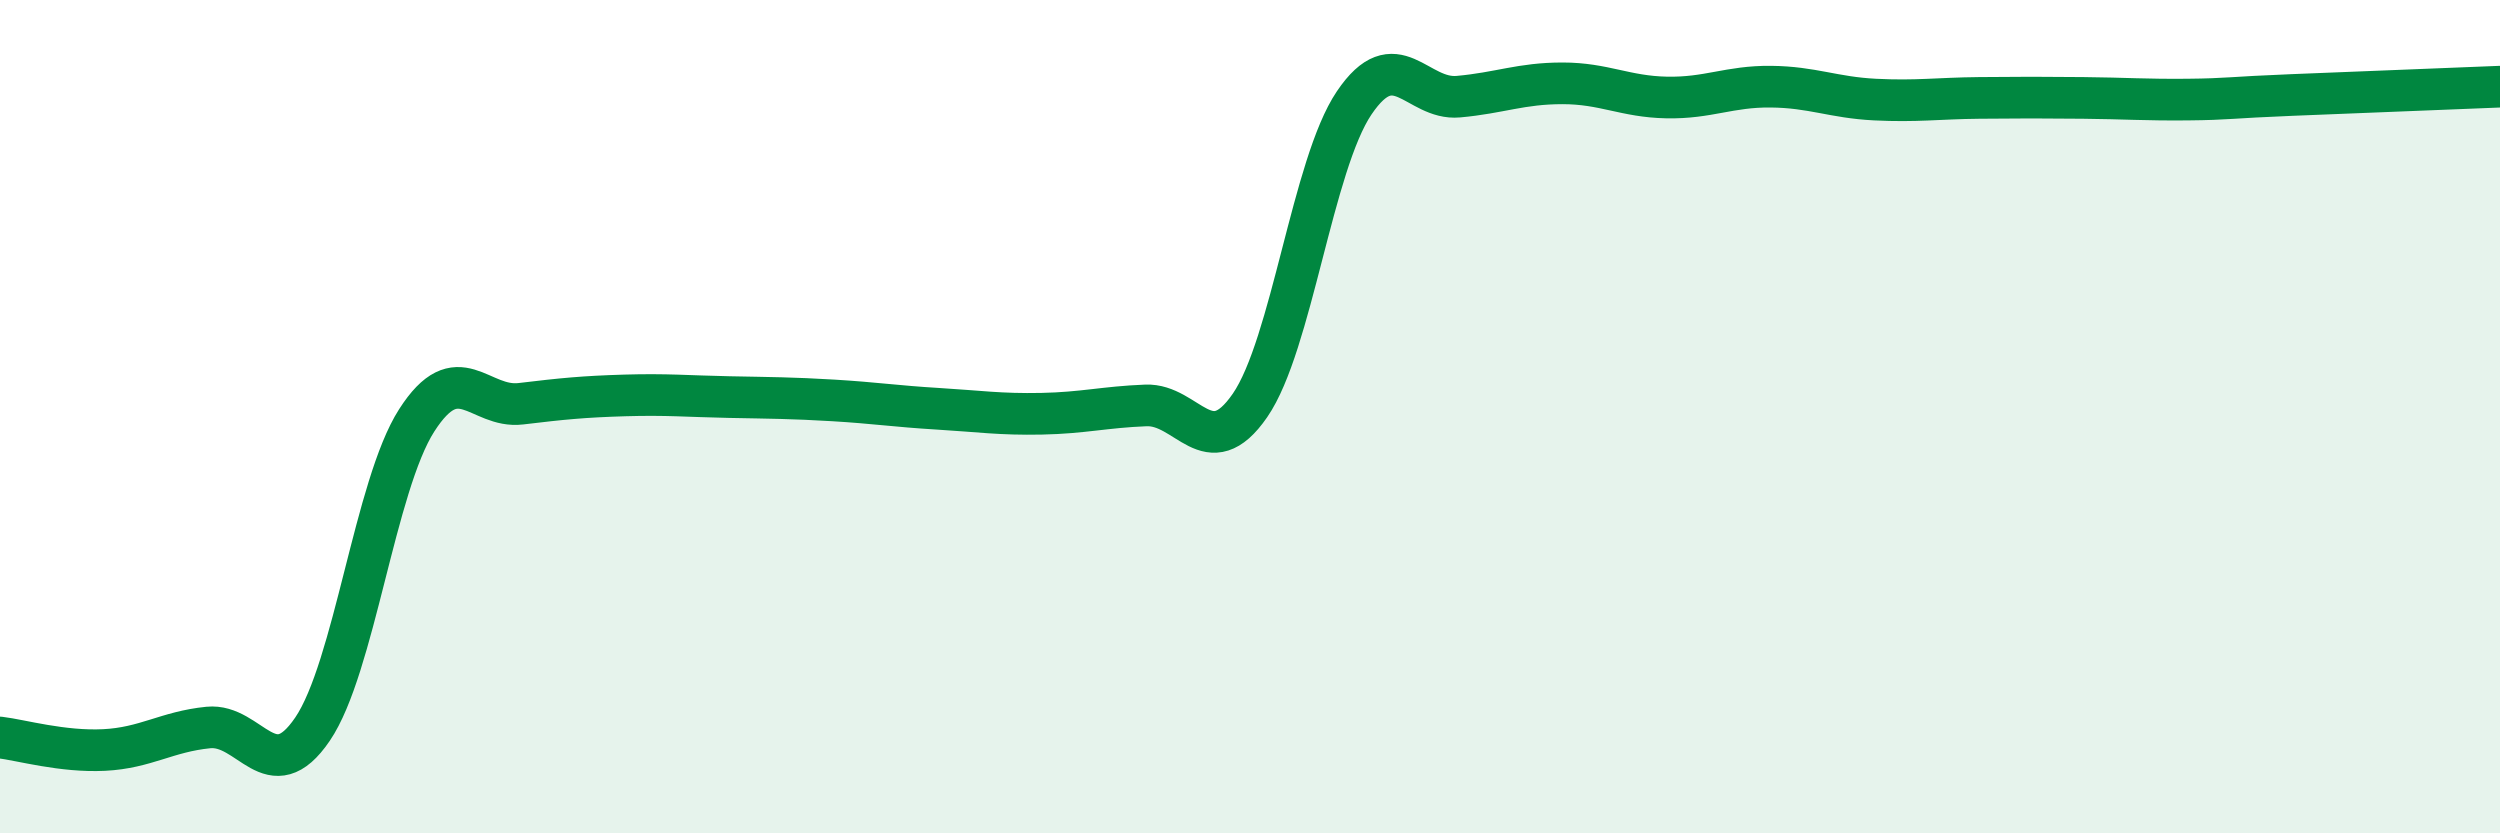
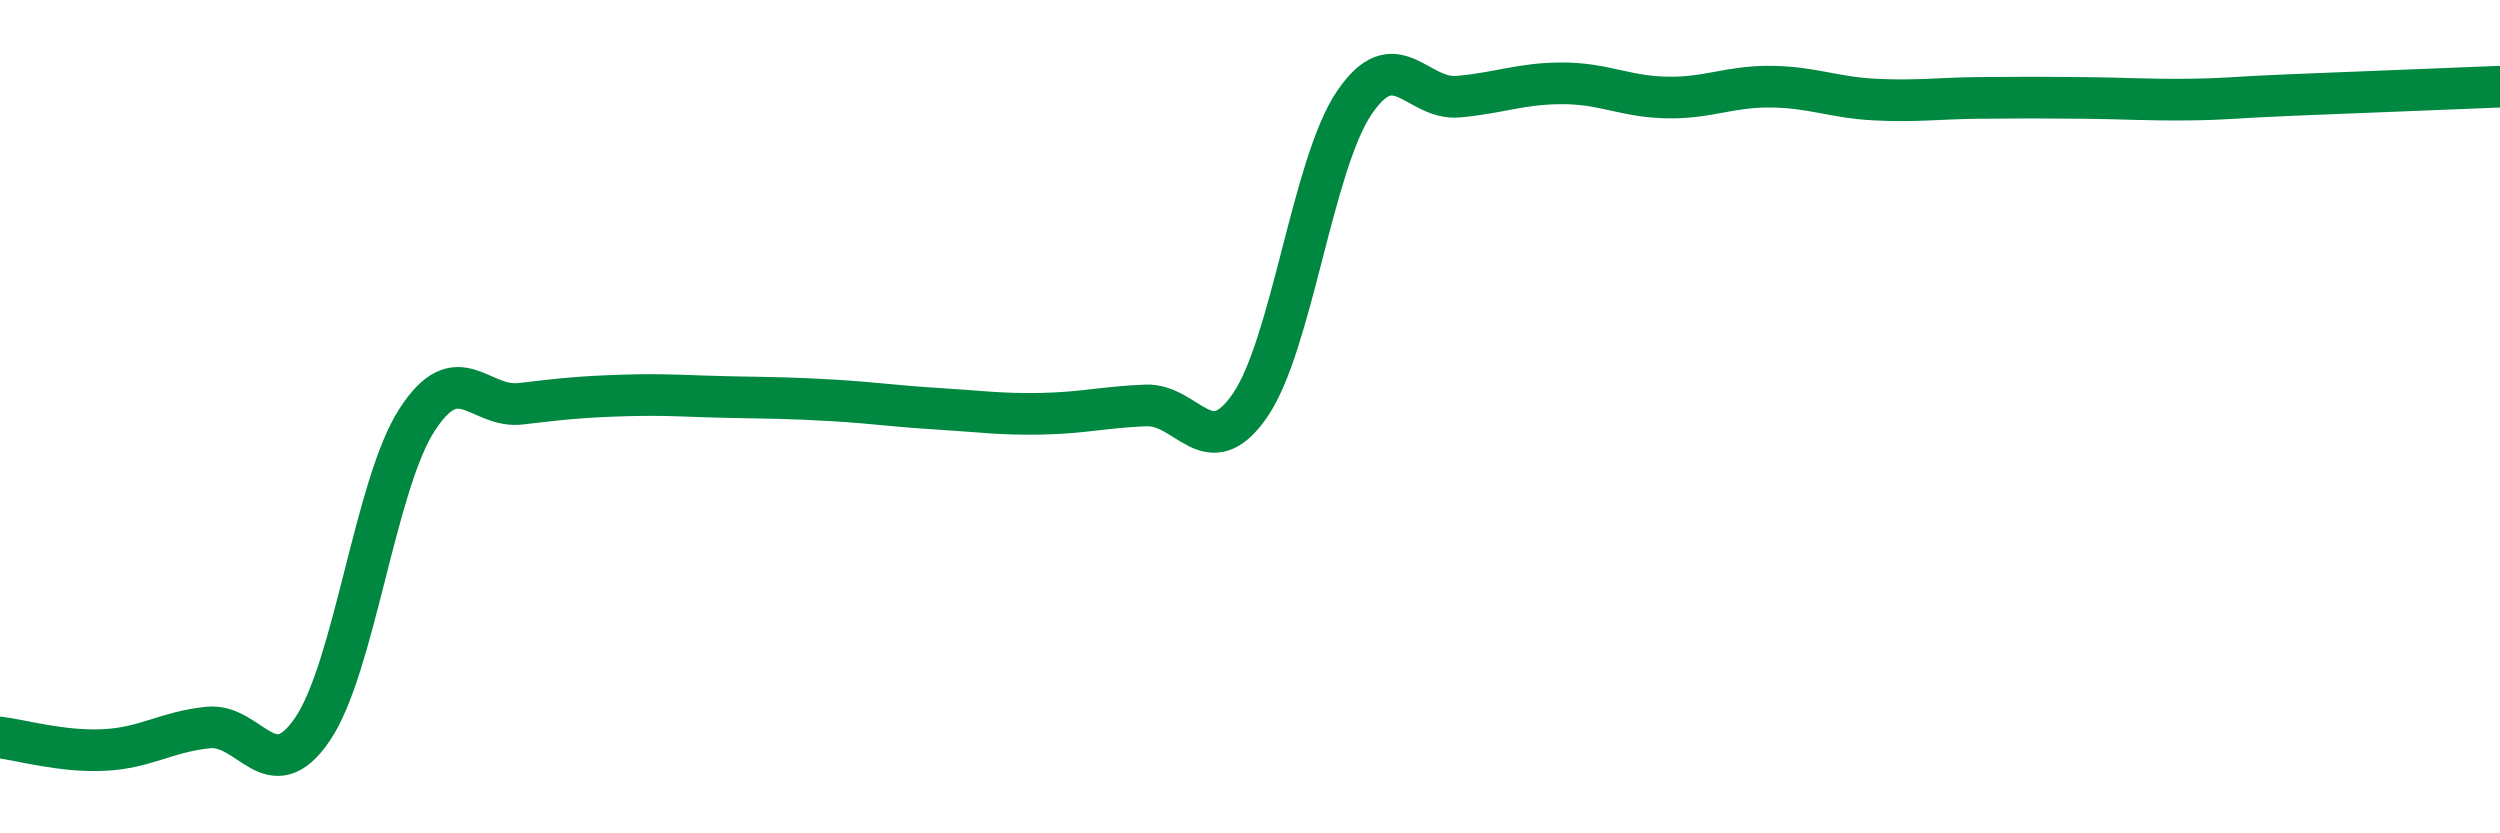
<svg xmlns="http://www.w3.org/2000/svg" width="60" height="20" viewBox="0 0 60 20">
-   <path d="M 0,17.7 C 0.5,17.76 1.5,18.05 2.5,18 C 3.5,17.95 4,17.56 5,17.46 C 6,17.36 6.5,18.97 7.5,17.5 C 8.5,16.03 9,11.65 10,10.09 C 11,8.53 11.5,9.81 12.5,9.69 C 13.5,9.57 14,9.52 15,9.49 C 16,9.46 16.5,9.51 17.5,9.53 C 18.5,9.55 19,9.55 20,9.61 C 21,9.67 21.5,9.75 22.5,9.81 C 23.5,9.87 24,9.95 25,9.93 C 26,9.91 26.5,9.77 27.5,9.73 C 28.5,9.69 29,11.18 30,9.73 C 31,8.28 31.5,3.95 32.5,2.47 C 33.5,0.99 34,2.41 35,2.32 C 36,2.23 36.5,2 37.5,2 C 38.5,2 39,2.32 40,2.34 C 41,2.36 41.5,2.07 42.5,2.08 C 43.5,2.09 44,2.34 45,2.39 C 46,2.44 46.5,2.36 47.5,2.35 C 48.5,2.34 49,2.34 50,2.35 C 51,2.36 51.5,2.4 52.5,2.39 C 53.5,2.38 53.5,2.34 55,2.28 C 56.5,2.22 59,2.12 60,2.08L60 20L0 20Z" fill="#008740" opacity="0.1" stroke-linecap="round" stroke-linejoin="round" />
  <path d="M 0,17.7 C 0.5,17.76 1.5,18.05 2.5,18 C 3.5,17.95 4,17.56 5,17.46 C 6,17.36 6.5,18.97 7.5,17.5 C 8.5,16.03 9,11.65 10,10.09 C 11,8.53 11.5,9.81 12.5,9.69 C 13.5,9.57 14,9.52 15,9.49 C 16,9.46 16.5,9.51 17.5,9.53 C 18.5,9.55 19,9.55 20,9.61 C 21,9.67 21.5,9.75 22.5,9.81 C 23.5,9.87 24,9.95 25,9.93 C 26,9.91 26.5,9.77 27.5,9.73 C 28.5,9.69 29,11.18 30,9.73 C 31,8.28 31.5,3.95 32.5,2.47 C 33.5,0.99 34,2.41 35,2.32 C 36,2.23 36.5,2 37.5,2 C 38.5,2 39,2.32 40,2.34 C 41,2.36 41.5,2.07 42.5,2.08 C 43.5,2.09 44,2.34 45,2.39 C 46,2.44 46.5,2.36 47.5,2.35 C 48.5,2.34 49,2.34 50,2.35 C 51,2.36 51.5,2.4 52.5,2.39 C 53.5,2.38 53.5,2.34 55,2.28 C 56.5,2.22 59,2.12 60,2.08" stroke="#008740" stroke-width="1" fill="none" stroke-linecap="round" stroke-linejoin="round" />
</svg>